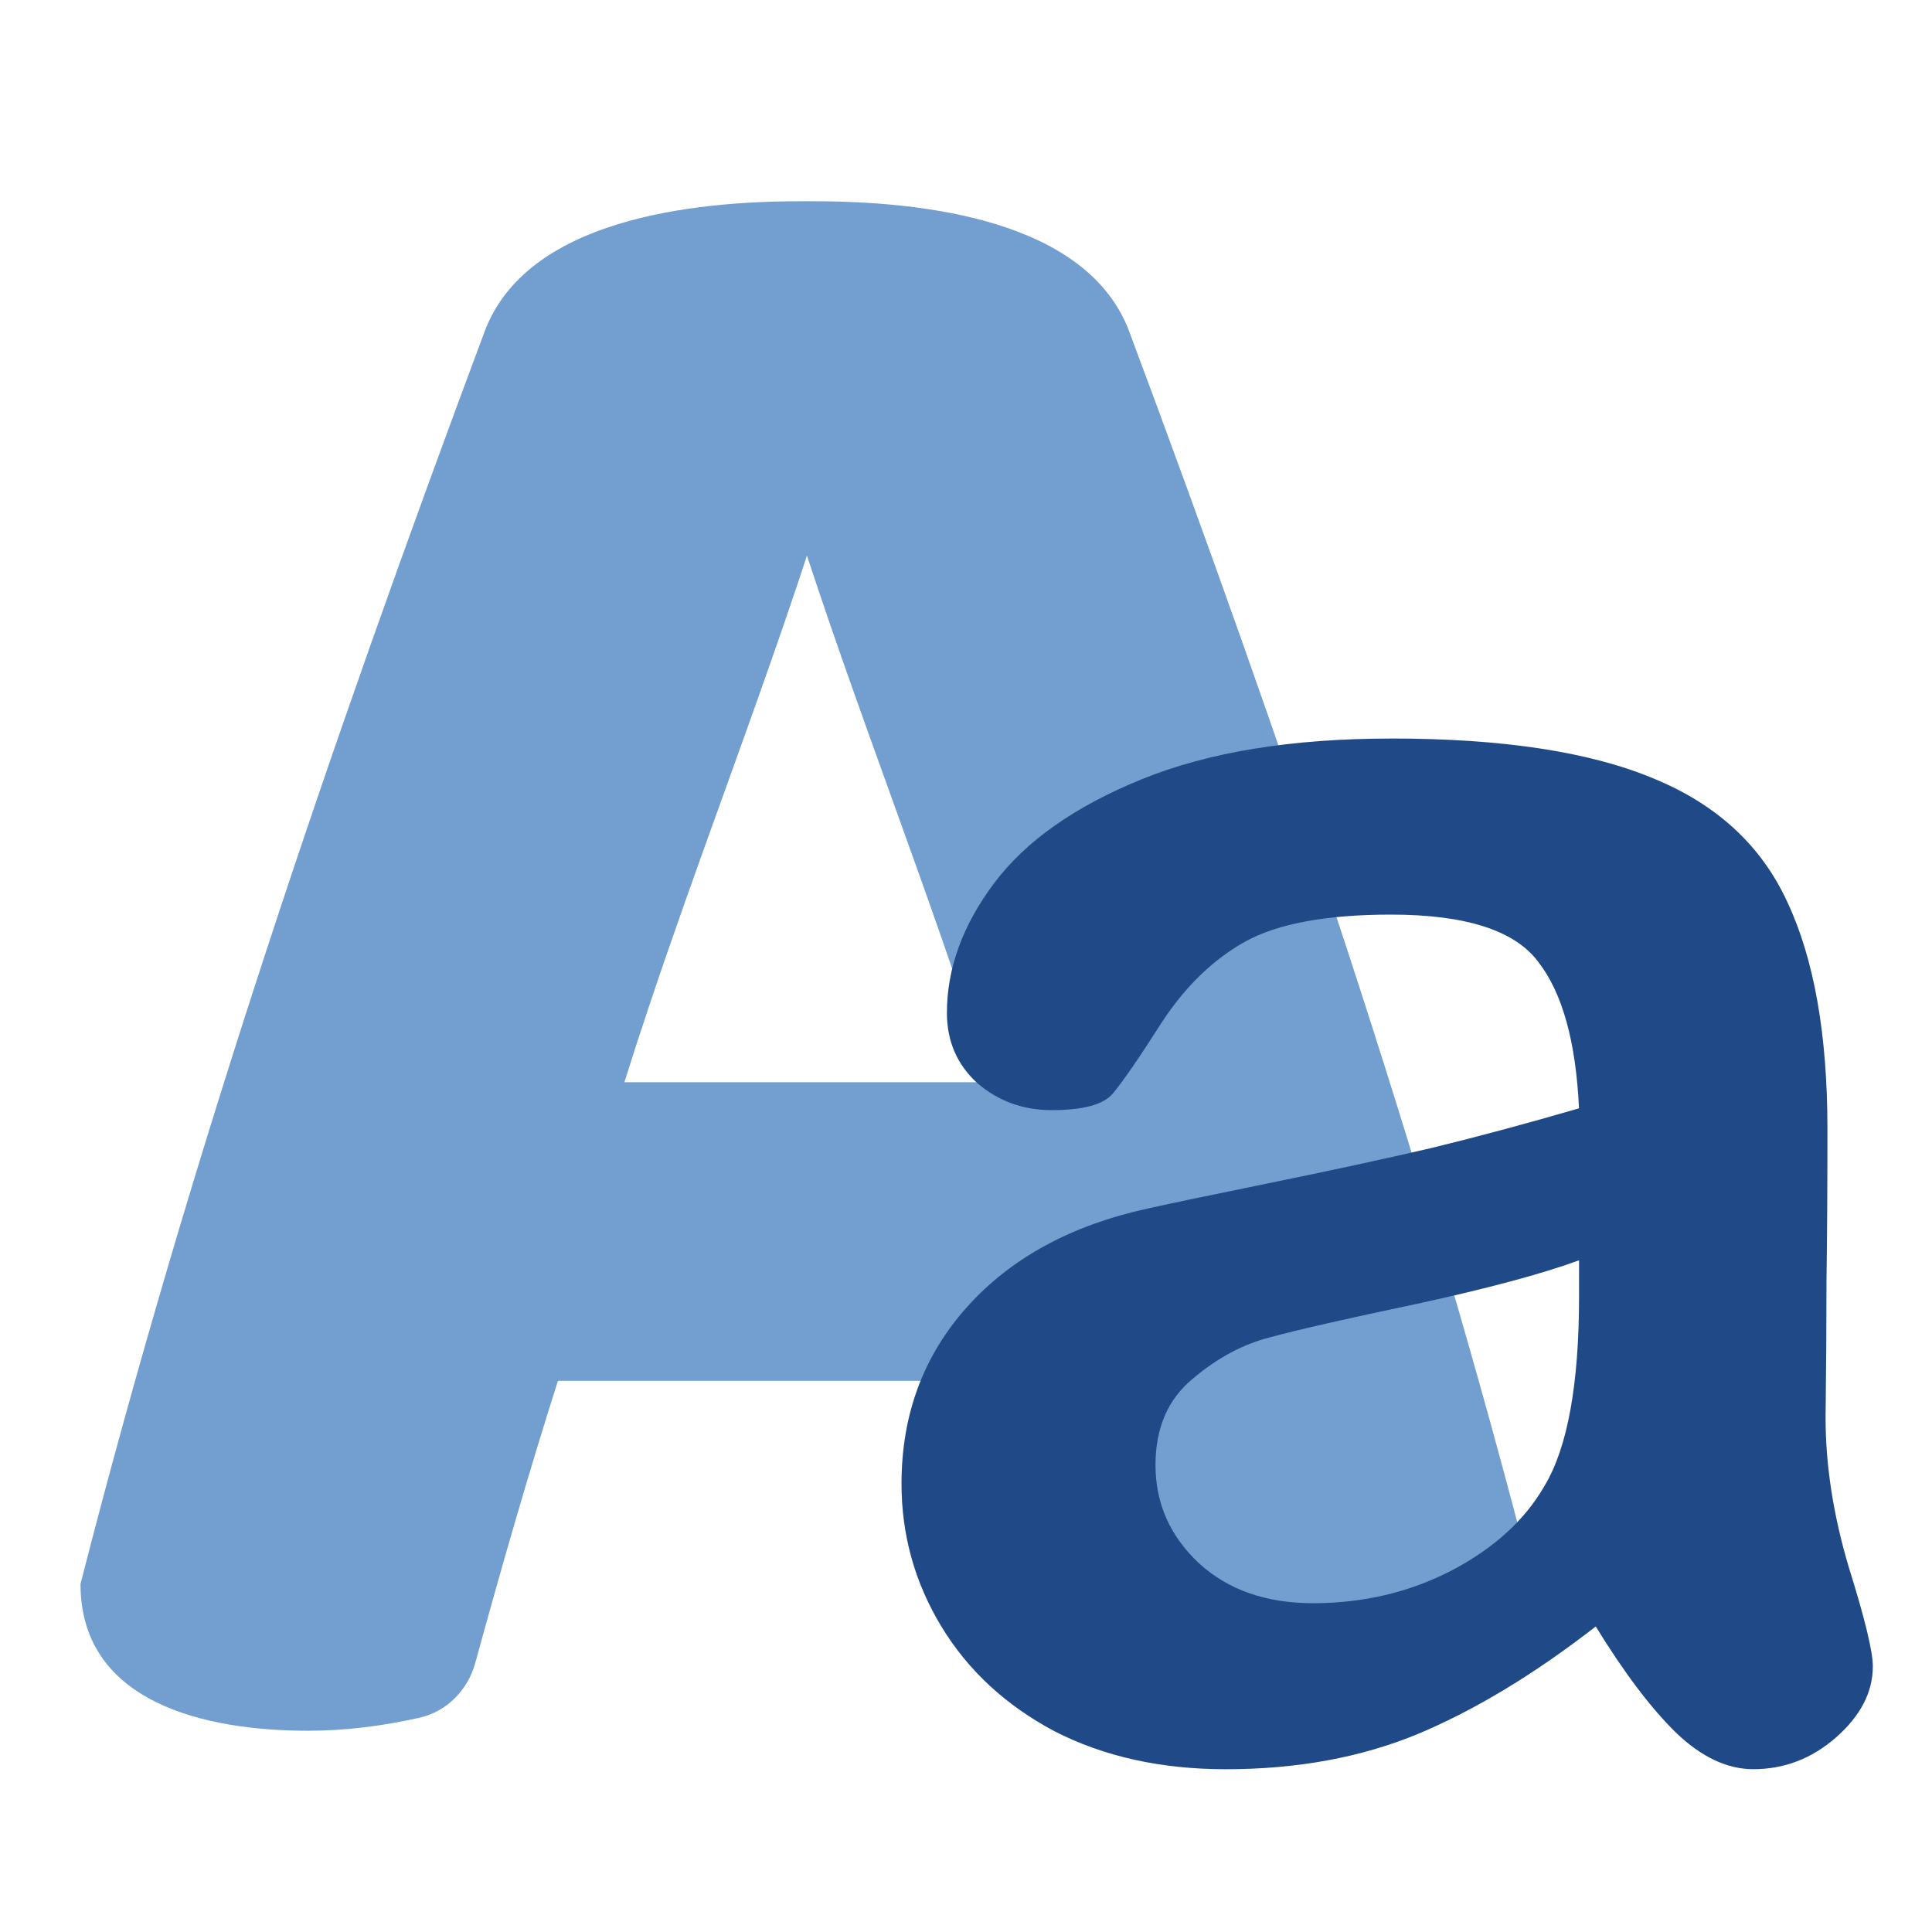
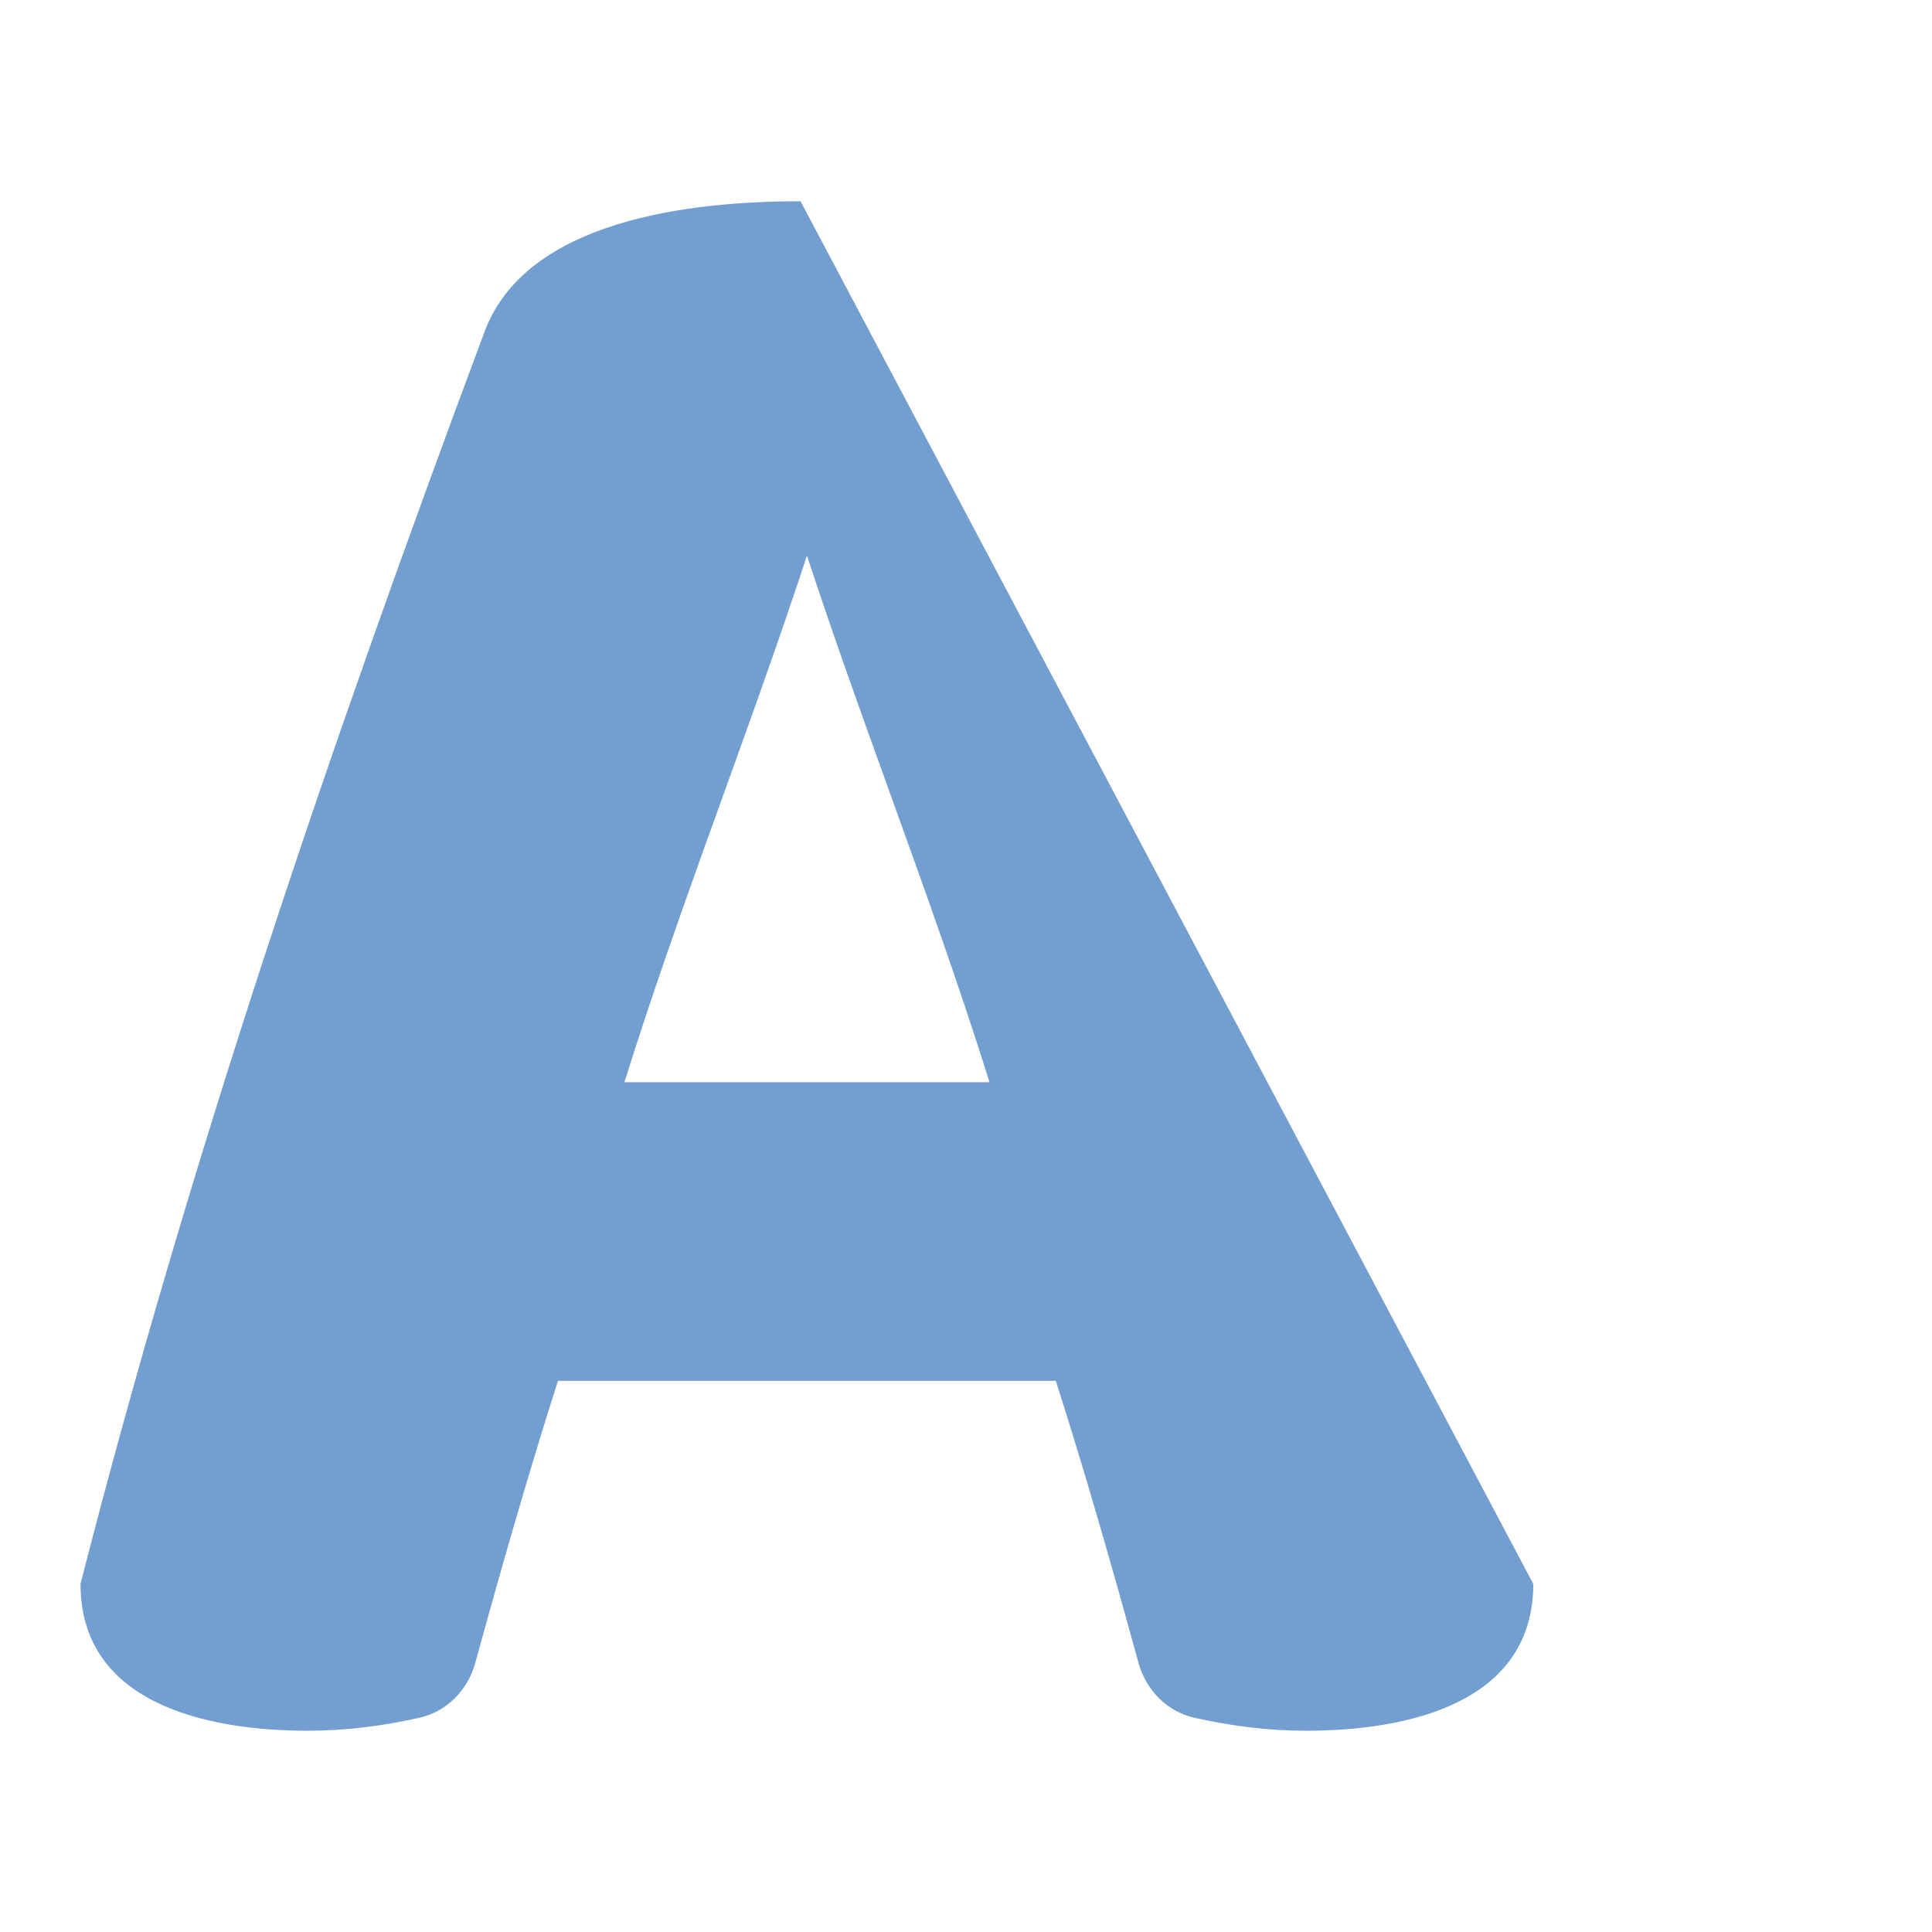
<svg xmlns="http://www.w3.org/2000/svg" xmlns:ns1="http://sodipodi.sourceforge.net/DTD/sodipodi-0.dtd" xmlns:ns2="http://www.inkscape.org/namespaces/inkscape" fill="none" viewBox="0 0 48 48" height="256" width="256" version="1.1" id="svg6" ns1:docname="case_sensitive.svg" ns2:version="1.2.1 (9c6d41e410, 2022-07-14)">
  <defs id="defs10" />
  <ns1:namedview id="namedview8" pagecolor="#ffffff" bordercolor="#666666" borderopacity="1.0" ns2:showpageshadow="2" ns2:pageopacity="0.0" ns2:pagecheckerboard="0" ns2:deskcolor="#d1d1d1" showgrid="false" ns2:zoom="0.8095703" ns2:cx="-292.74789" ns2:cy="-15.44029" ns2:current-layer="svg6" ns2:window-width="1920" ns2:window-height="730" ns2:window-x="-6" ns2:window-y="-6" ns2:window-maximized="1" />
-   <path id="path435" style="fill:#729fcf;fill-opacity:1;stroke-width:1.875;stroke-linejoin:round" d="m 19.889,5 c -2.663,0 -6.841,0.434 -7.866,3.283 -3.794,10.162 -7.304,20.446 -10.023,31.069 0,2.962 3.113,3.648 5.646,3.648 0.949,0 1.864,-0.119 2.771,-0.322 0.689,-0.154 1.209,-0.696 1.392,-1.366 0.643,-2.348 1.313,-4.683 2.053,-7.006 h 1.417 9.536 1.417 c 0.741,2.323 1.41,4.658 2.053,7.006 0.184,0.671 0.704,1.212 1.392,1.366 0.907,0.203 1.822,0.322 2.771,0.322 2.533,0 5.646,-0.686 5.646,-3.648 C 35.377,28.729 31.867,18.445 28.073,8.283 27.048,5.434 22.87,5 20.207,5 Z m 0.159,8.803 c 0.081,0.248 0.164,0.496 0.247,0.743 0.415,1.238 0.85,2.469 1.291,3.699 0.176,0.492 0.353,0.984 0.53,1.475 0.857,2.378 1.713,4.756 2.468,7.167 h -9.071 c 0.189,-0.603 0.384,-1.204 0.584,-1.803 0.6,-1.798 1.242,-3.581 1.885,-5.365 0.177,-0.492 0.354,-0.983 0.53,-1.475 0.441,-1.23 0.875,-2.461 1.291,-3.699 0.083,-0.247 0.165,-0.495 0.246,-0.743 z" ns1:nodetypes="cccsscccccccscccccsccccsscsc" />
-   <path id="rect1050" style="fill:#204a87;fill-opacity:1;stroke-width:4.421;stroke-linejoin:round" d="m 34.557,18.348 c 2.763,0 4.935,0.329 6.516,0.99 1.581,0.645 2.694,1.674 3.339,3.086 0.66,1.412 0.99,3.285 0.99,5.618 0,1.474 -0.008,2.725 -0.023,3.754 0,1.029 -0.008,2.172 -0.023,3.431 0,1.182 0.192,2.418 0.576,3.708 0.399,1.274 0.598,2.095 0.598,2.464 0,0.645 -0.307,1.235 -0.921,1.773 -0.599,0.522 -1.282,0.783 -2.049,0.783 -0.645,0 -1.282,-0.299 -1.911,-0.898 -0.629,-0.614 -1.297,-1.497 -2.003,-2.648 -1.52,1.182 -2.993,2.073 -4.421,2.672 -1.412,0.583 -3.001,0.875 -4.767,0.875 -1.612,0 -3.032,-0.314 -4.26,-0.944 -1.213,-0.645 -2.15,-1.513 -2.81,-2.603 -0.66,-1.09 -0.99,-2.271 -0.99,-3.546 0,-1.719 0.545,-3.186 1.635,-4.399 1.09,-1.213 2.587,-2.026 4.49,-2.44 0.399,-0.092 1.389,-0.299 2.97,-0.622 1.581,-0.322 2.932,-0.615 4.052,-0.876 1.136,-0.276 2.364,-0.606 3.685,-0.99 -0.077,-1.658 -0.414,-2.871 -1.013,-3.639 -0.583,-0.783 -1.804,-1.174 -3.661,-1.174 -1.597,0 -2.802,0.223 -3.615,0.668 -0.798,0.445 -1.489,1.113 -2.072,2.003 -0.568,0.89 -0.975,1.481 -1.22,1.773 -0.23,0.276 -0.737,0.414 -1.52,0.414 -0.706,0 -1.321,-0.222 -1.843,-0.667 -0.507,-0.461 -0.76,-1.044 -0.76,-1.75 0,-1.105 0.391,-2.18 1.174,-3.223 0.783,-1.044 2.003,-1.904 3.661,-2.579 1.658,-0.675 3.723,-1.013 6.195,-1.013 z m 4.674,12.964 c -0.921,0.338 -2.265,0.698 -4.03,1.082 -1.75,0.368 -2.962,0.645 -3.638,0.829 -0.675,0.169 -1.32,0.514 -1.934,1.036 -0.614,0.507 -0.921,1.22 -0.921,2.141 0,0.952 0.361,1.766 1.083,2.441 0.722,0.66 1.666,0.99 2.832,0.99 1.243,0 2.387,-0.269 3.431,-0.807 1.059,-0.553 1.834,-1.259 2.325,-2.118 0.568,-0.952 0.852,-2.518 0.852,-4.697 z" ns1:nodetypes="sccscccscscccscssscscccscccscssssccccscsccsc" />
+   <path id="path435" style="fill:#729fcf;fill-opacity:1;stroke-width:1.875;stroke-linejoin:round" d="m 19.889,5 c -2.663,0 -6.841,0.434 -7.866,3.283 -3.794,10.162 -7.304,20.446 -10.023,31.069 0,2.962 3.113,3.648 5.646,3.648 0.949,0 1.864,-0.119 2.771,-0.322 0.689,-0.154 1.209,-0.696 1.392,-1.366 0.643,-2.348 1.313,-4.683 2.053,-7.006 h 1.417 9.536 1.417 c 0.741,2.323 1.41,4.658 2.053,7.006 0.184,0.671 0.704,1.212 1.392,1.366 0.907,0.203 1.822,0.322 2.771,0.322 2.533,0 5.646,-0.686 5.646,-3.648 Z m 0.159,8.803 c 0.081,0.248 0.164,0.496 0.247,0.743 0.415,1.238 0.85,2.469 1.291,3.699 0.176,0.492 0.353,0.984 0.53,1.475 0.857,2.378 1.713,4.756 2.468,7.167 h -9.071 c 0.189,-0.603 0.384,-1.204 0.584,-1.803 0.6,-1.798 1.242,-3.581 1.885,-5.365 0.177,-0.492 0.354,-0.983 0.53,-1.475 0.441,-1.23 0.875,-2.461 1.291,-3.699 0.083,-0.247 0.165,-0.495 0.246,-0.743 z" ns1:nodetypes="cccsscccccccscccccsccccsscsc" />
</svg>